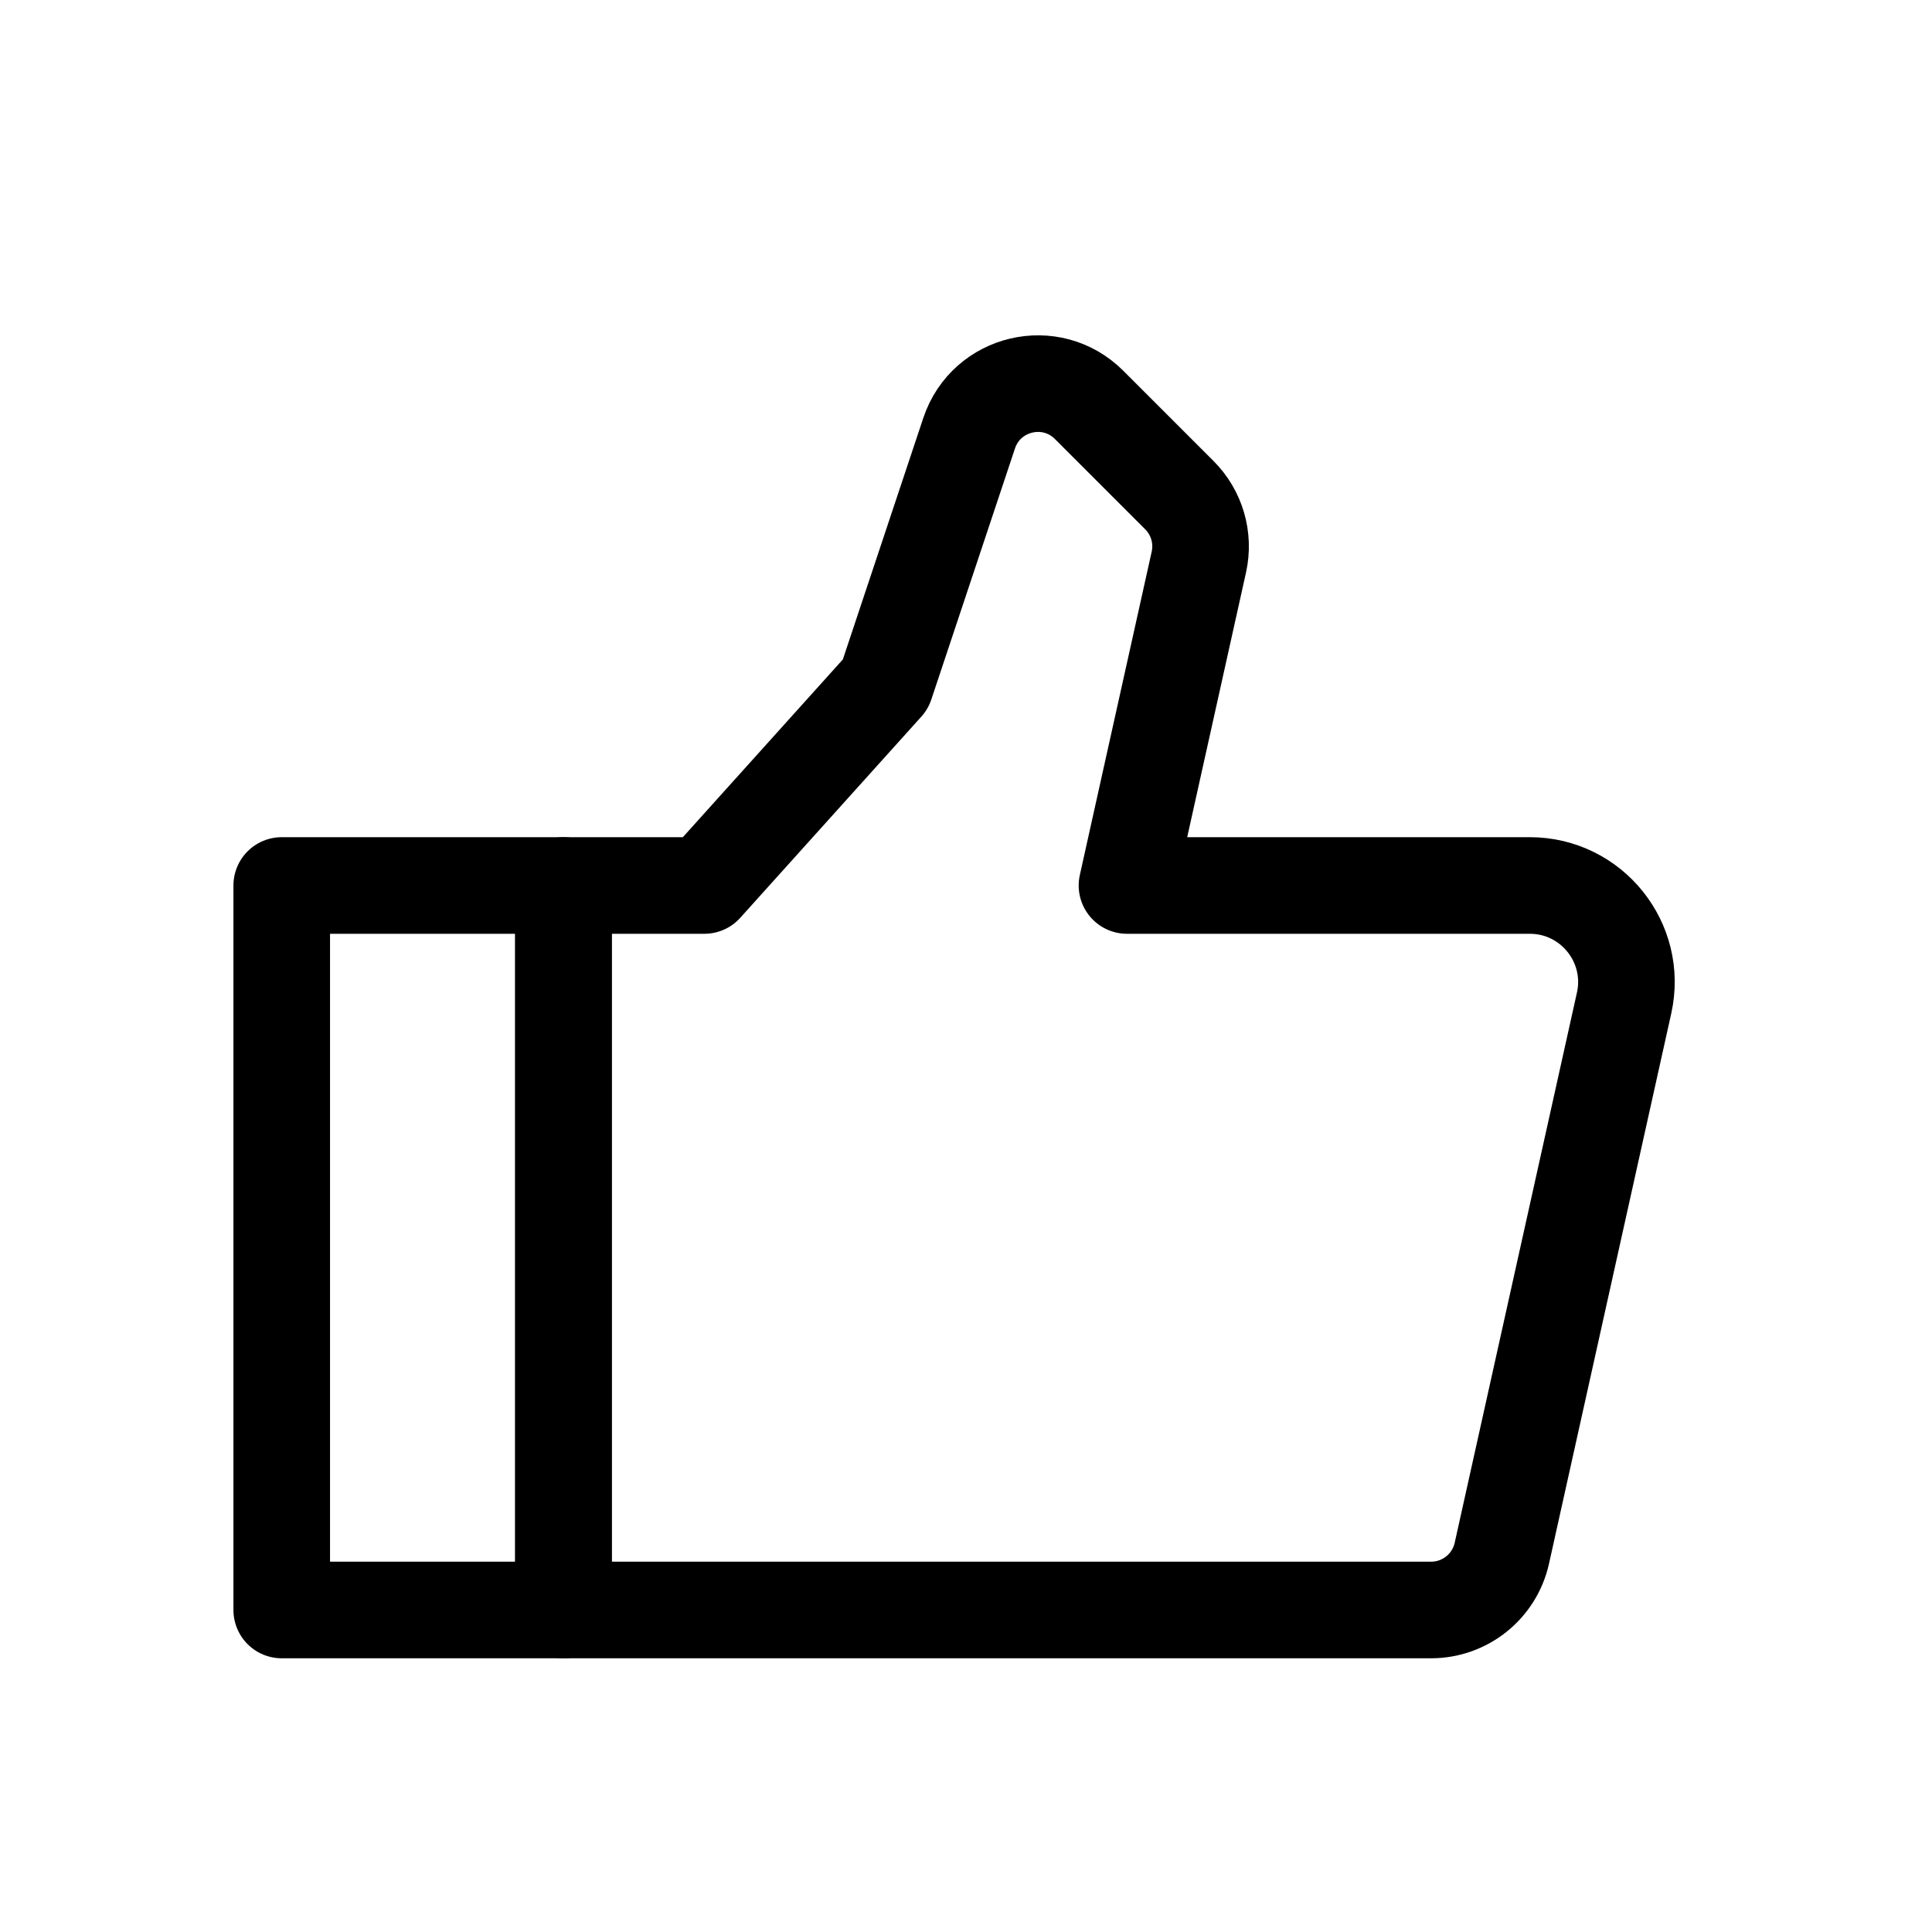
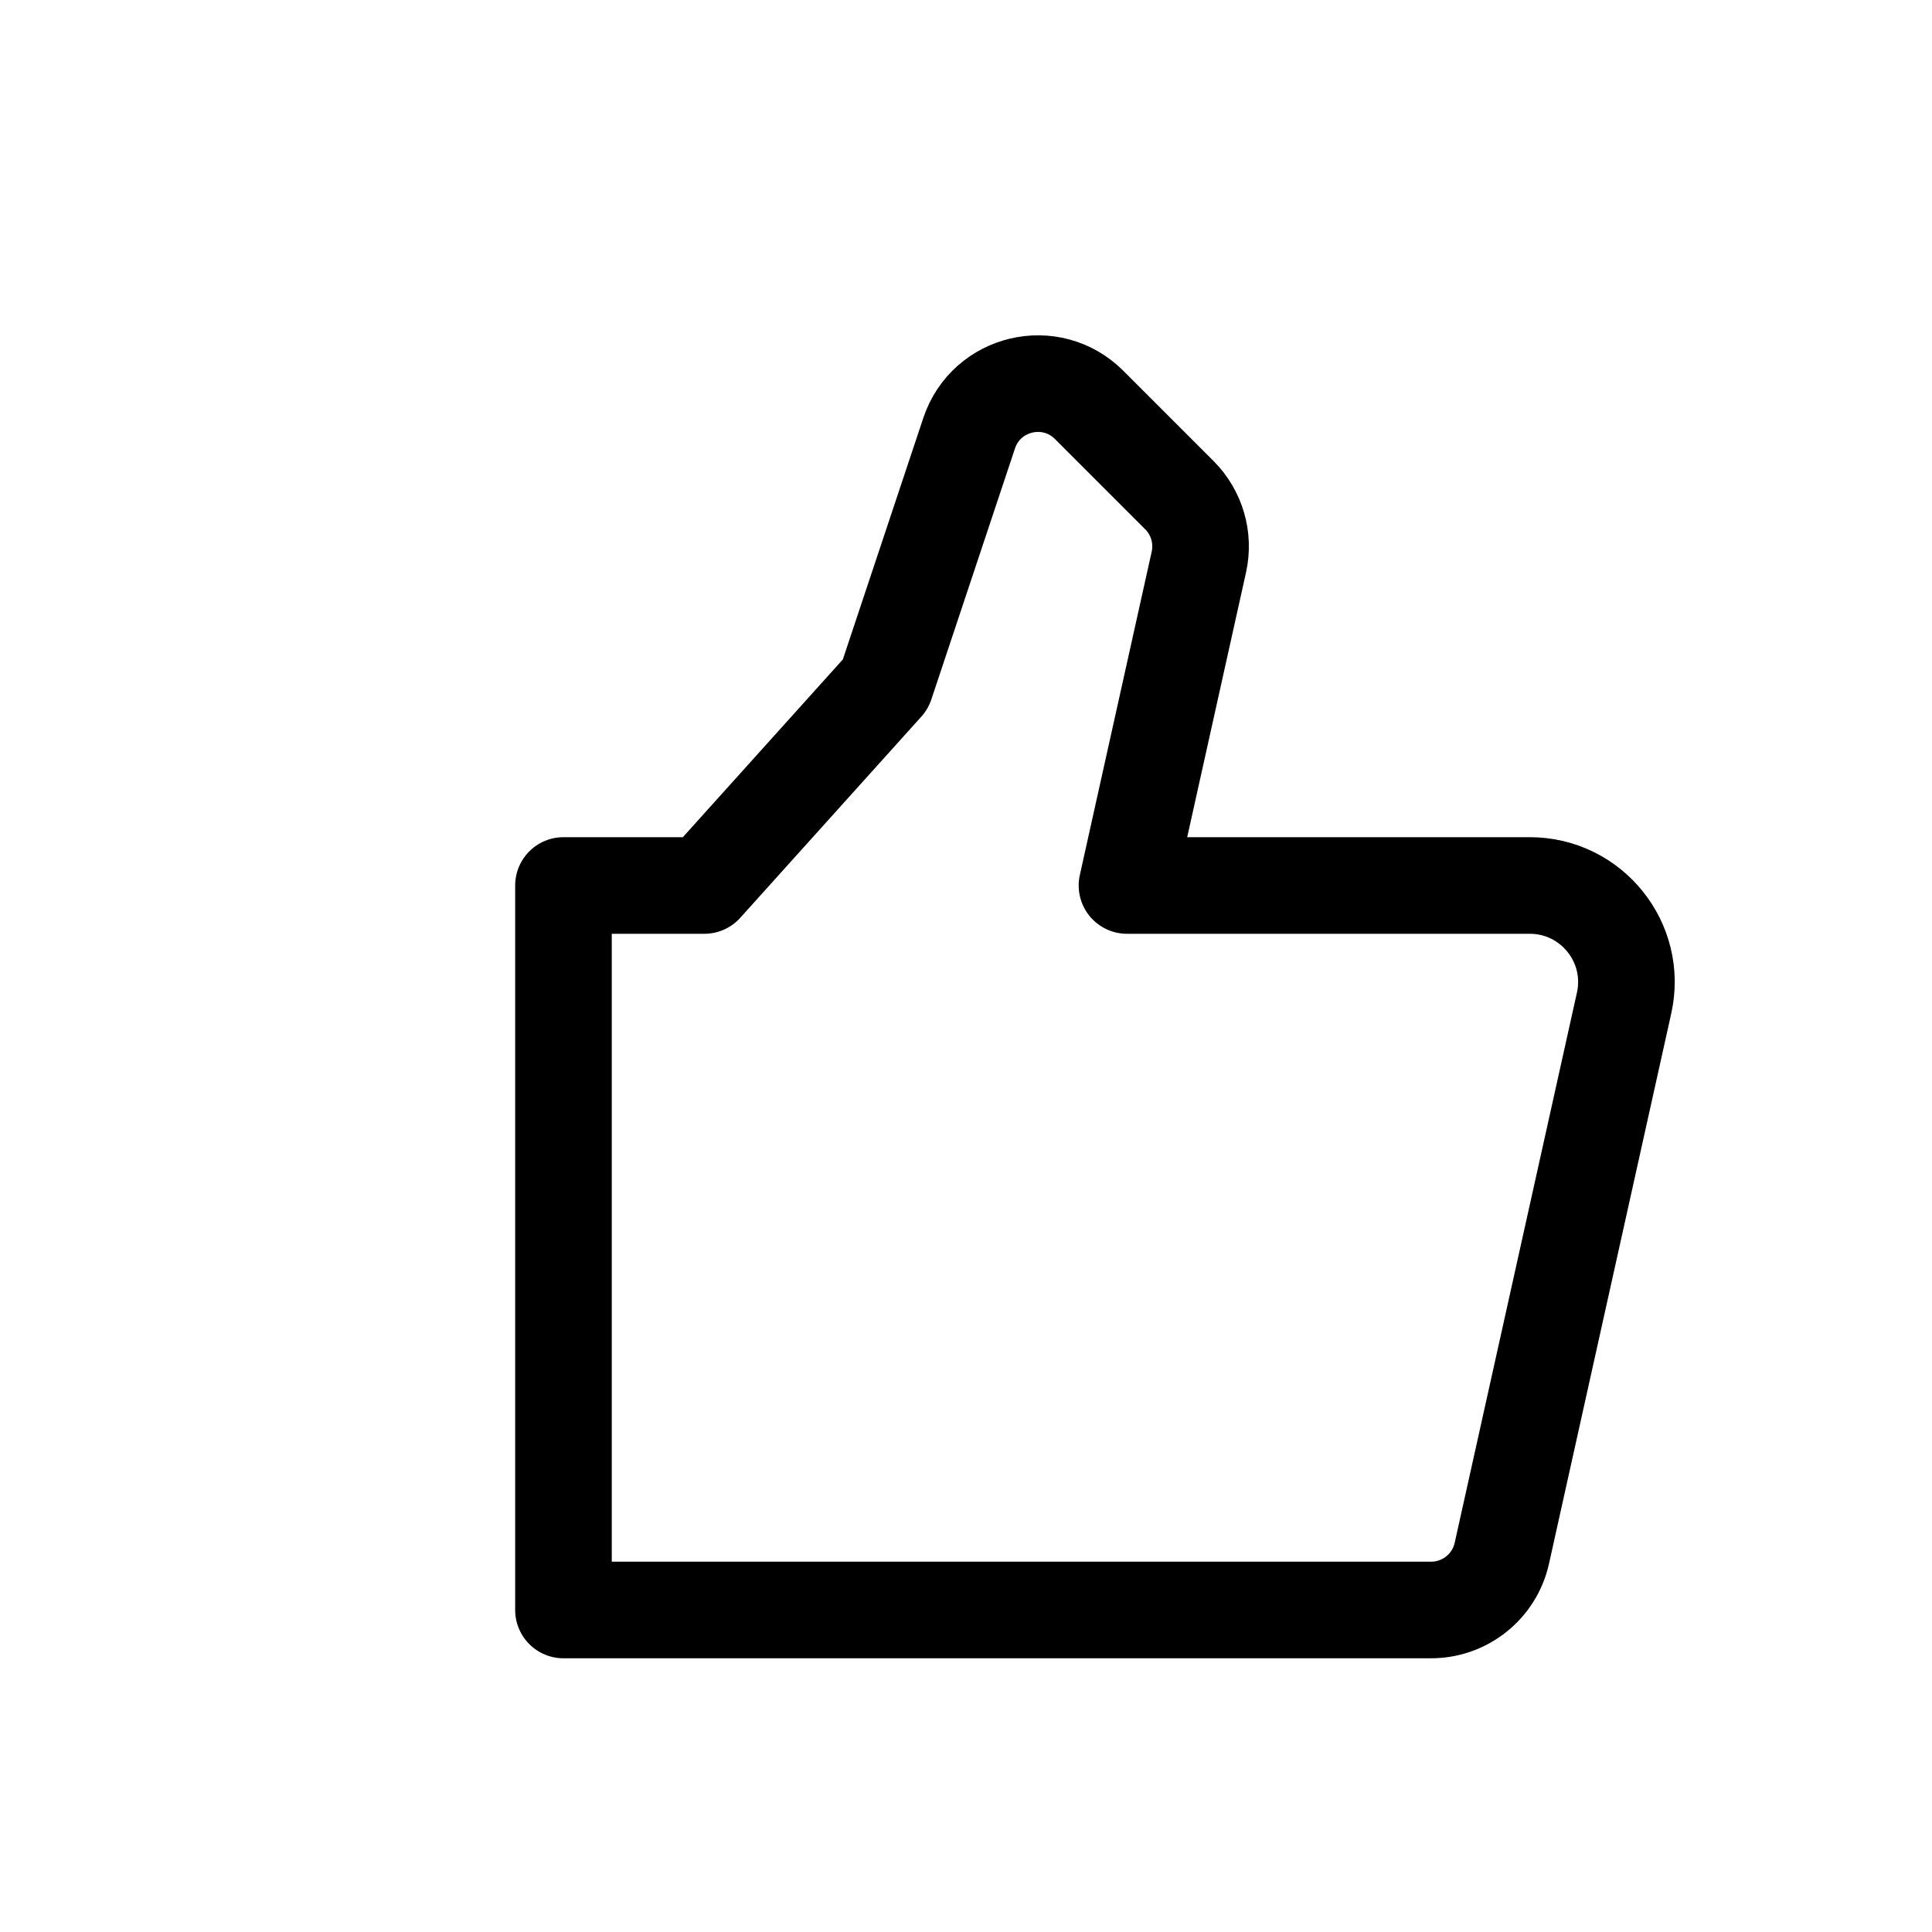
<svg xmlns="http://www.w3.org/2000/svg" width="40" height="40" viewBox="0 0 40 40" fill="none">
-   <path d="M5.833 18.333H11.666V33.333H5.833V18.333Z" stroke="black" stroke-width="2" stroke-linejoin="round" />
  <path d="M11.666 18.333H14.583L18.333 14.167L20.065 8.969C20.418 7.911 21.76 7.594 22.549 8.383L24.417 10.251C24.78 10.614 24.932 11.136 24.821 11.637L23.333 18.333H31.673C32.952 18.333 33.903 19.518 33.625 20.767L31.094 32.159C30.941 32.845 30.332 33.333 29.629 33.333H11.666V18.333Z" stroke="black" stroke-width="2" stroke-linejoin="round" />
</svg>